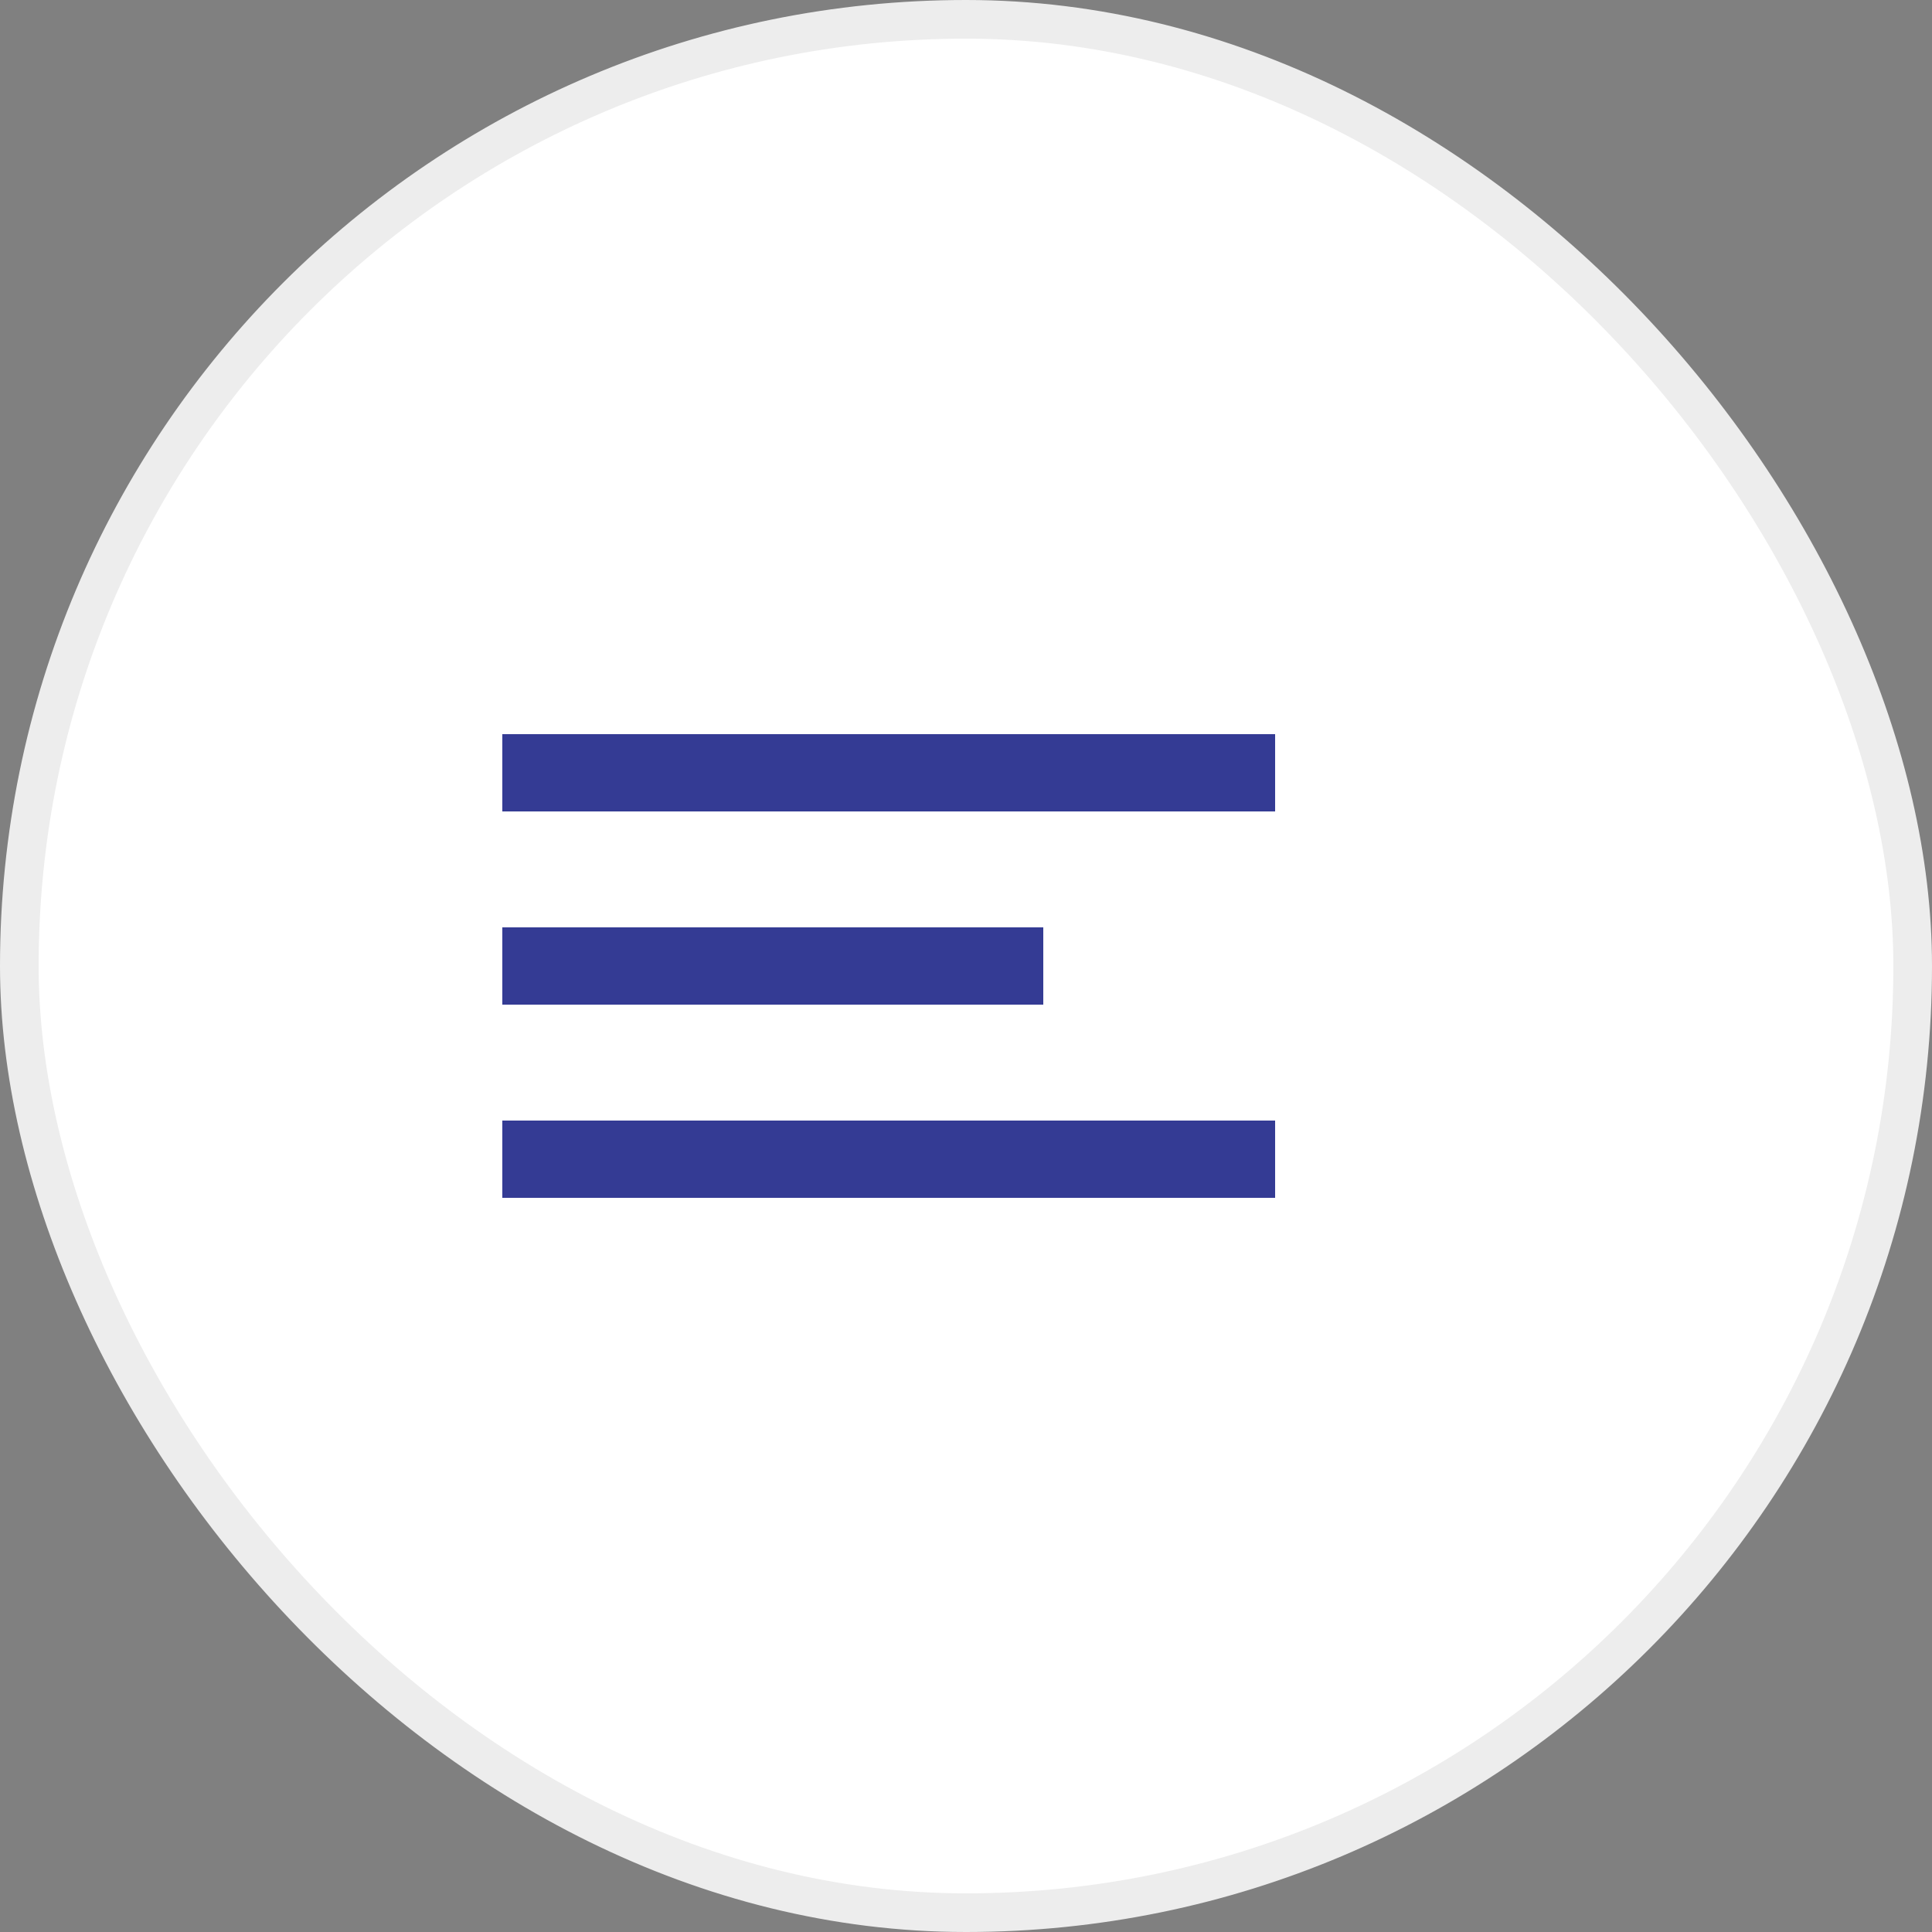
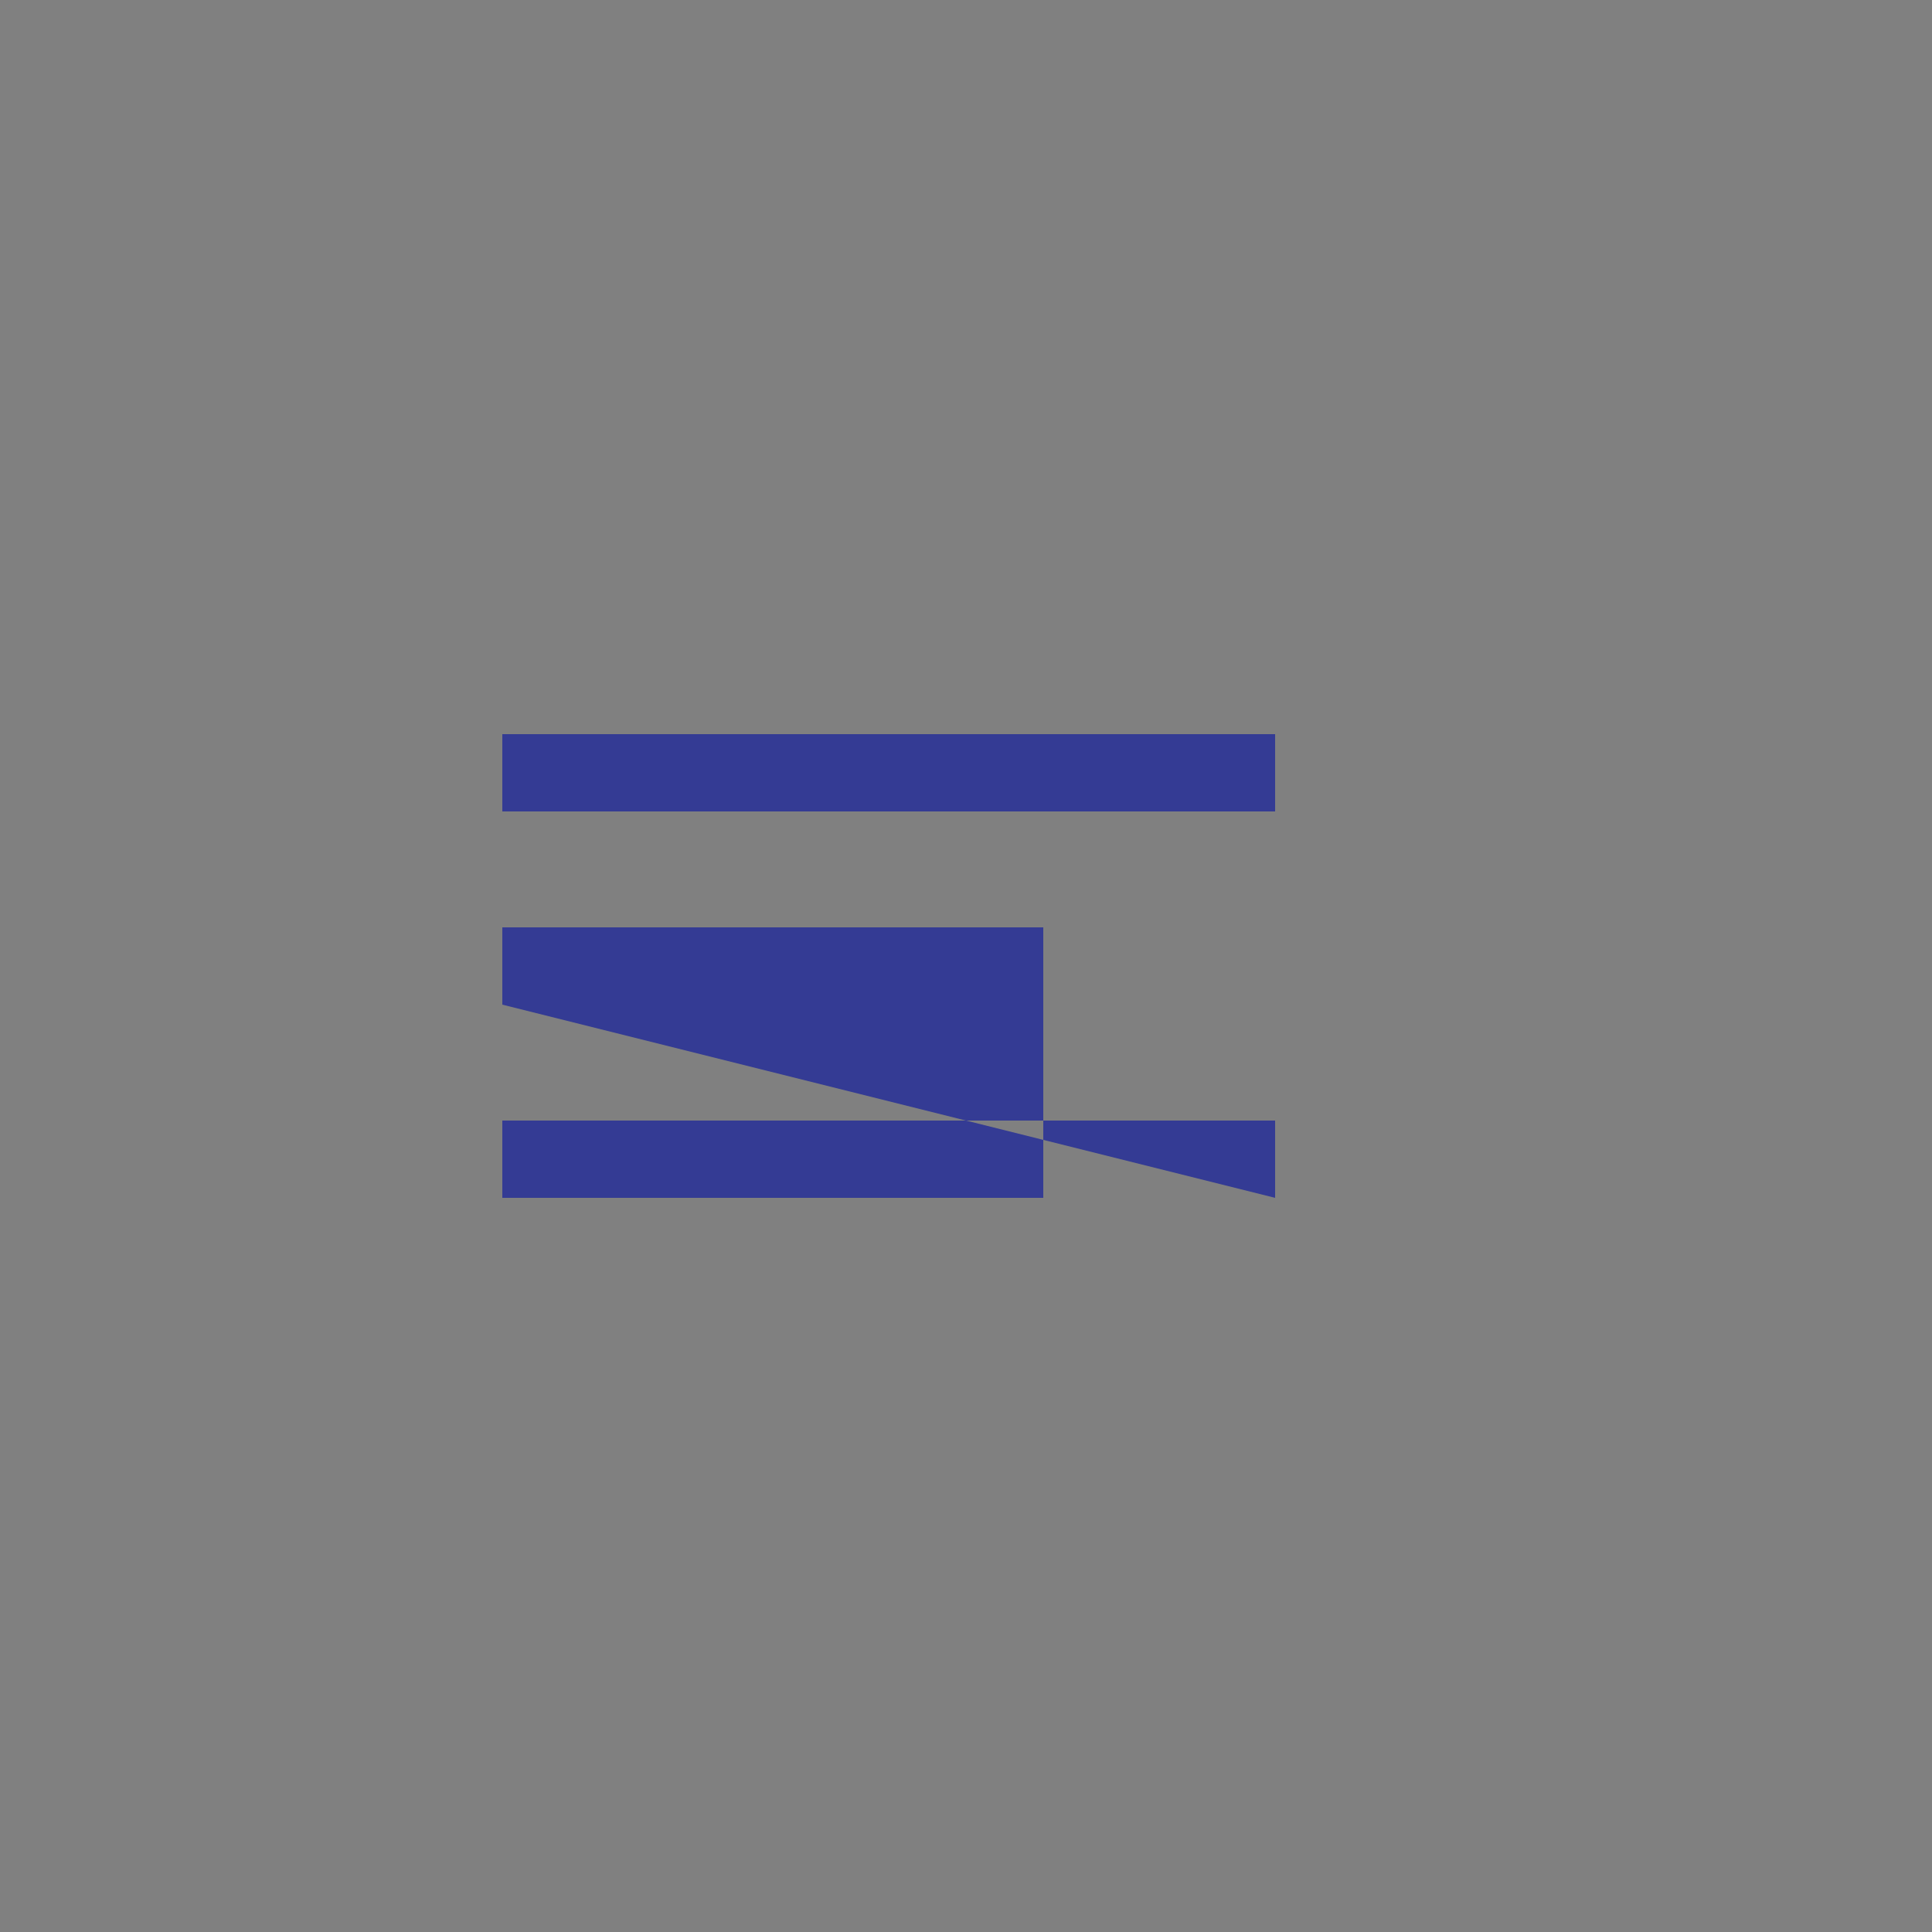
<svg xmlns="http://www.w3.org/2000/svg" width="50" height="50" viewBox="0 0 50 50" fill="none">
  <rect x="0" y="0" width="50" height="50" fill="#808080" stroke="none" />
-   <rect x="0.5" y="0.5" width="49" height="49" rx="24.5" fill="white" stroke="#EDEDED" />
-   <path fill-rule="evenodd" clip-rule="evenodd" d="M33 21H13V19H33V21ZM33 31H13V29H33V31ZM13 26H27V24H13V26Z" fill="#343B94" />
+   <path fill-rule="evenodd" clip-rule="evenodd" d="M33 21H13V19H33V21ZM33 31H13V29H33V31ZH27V24H13V26Z" fill="#343B94" />
</svg>